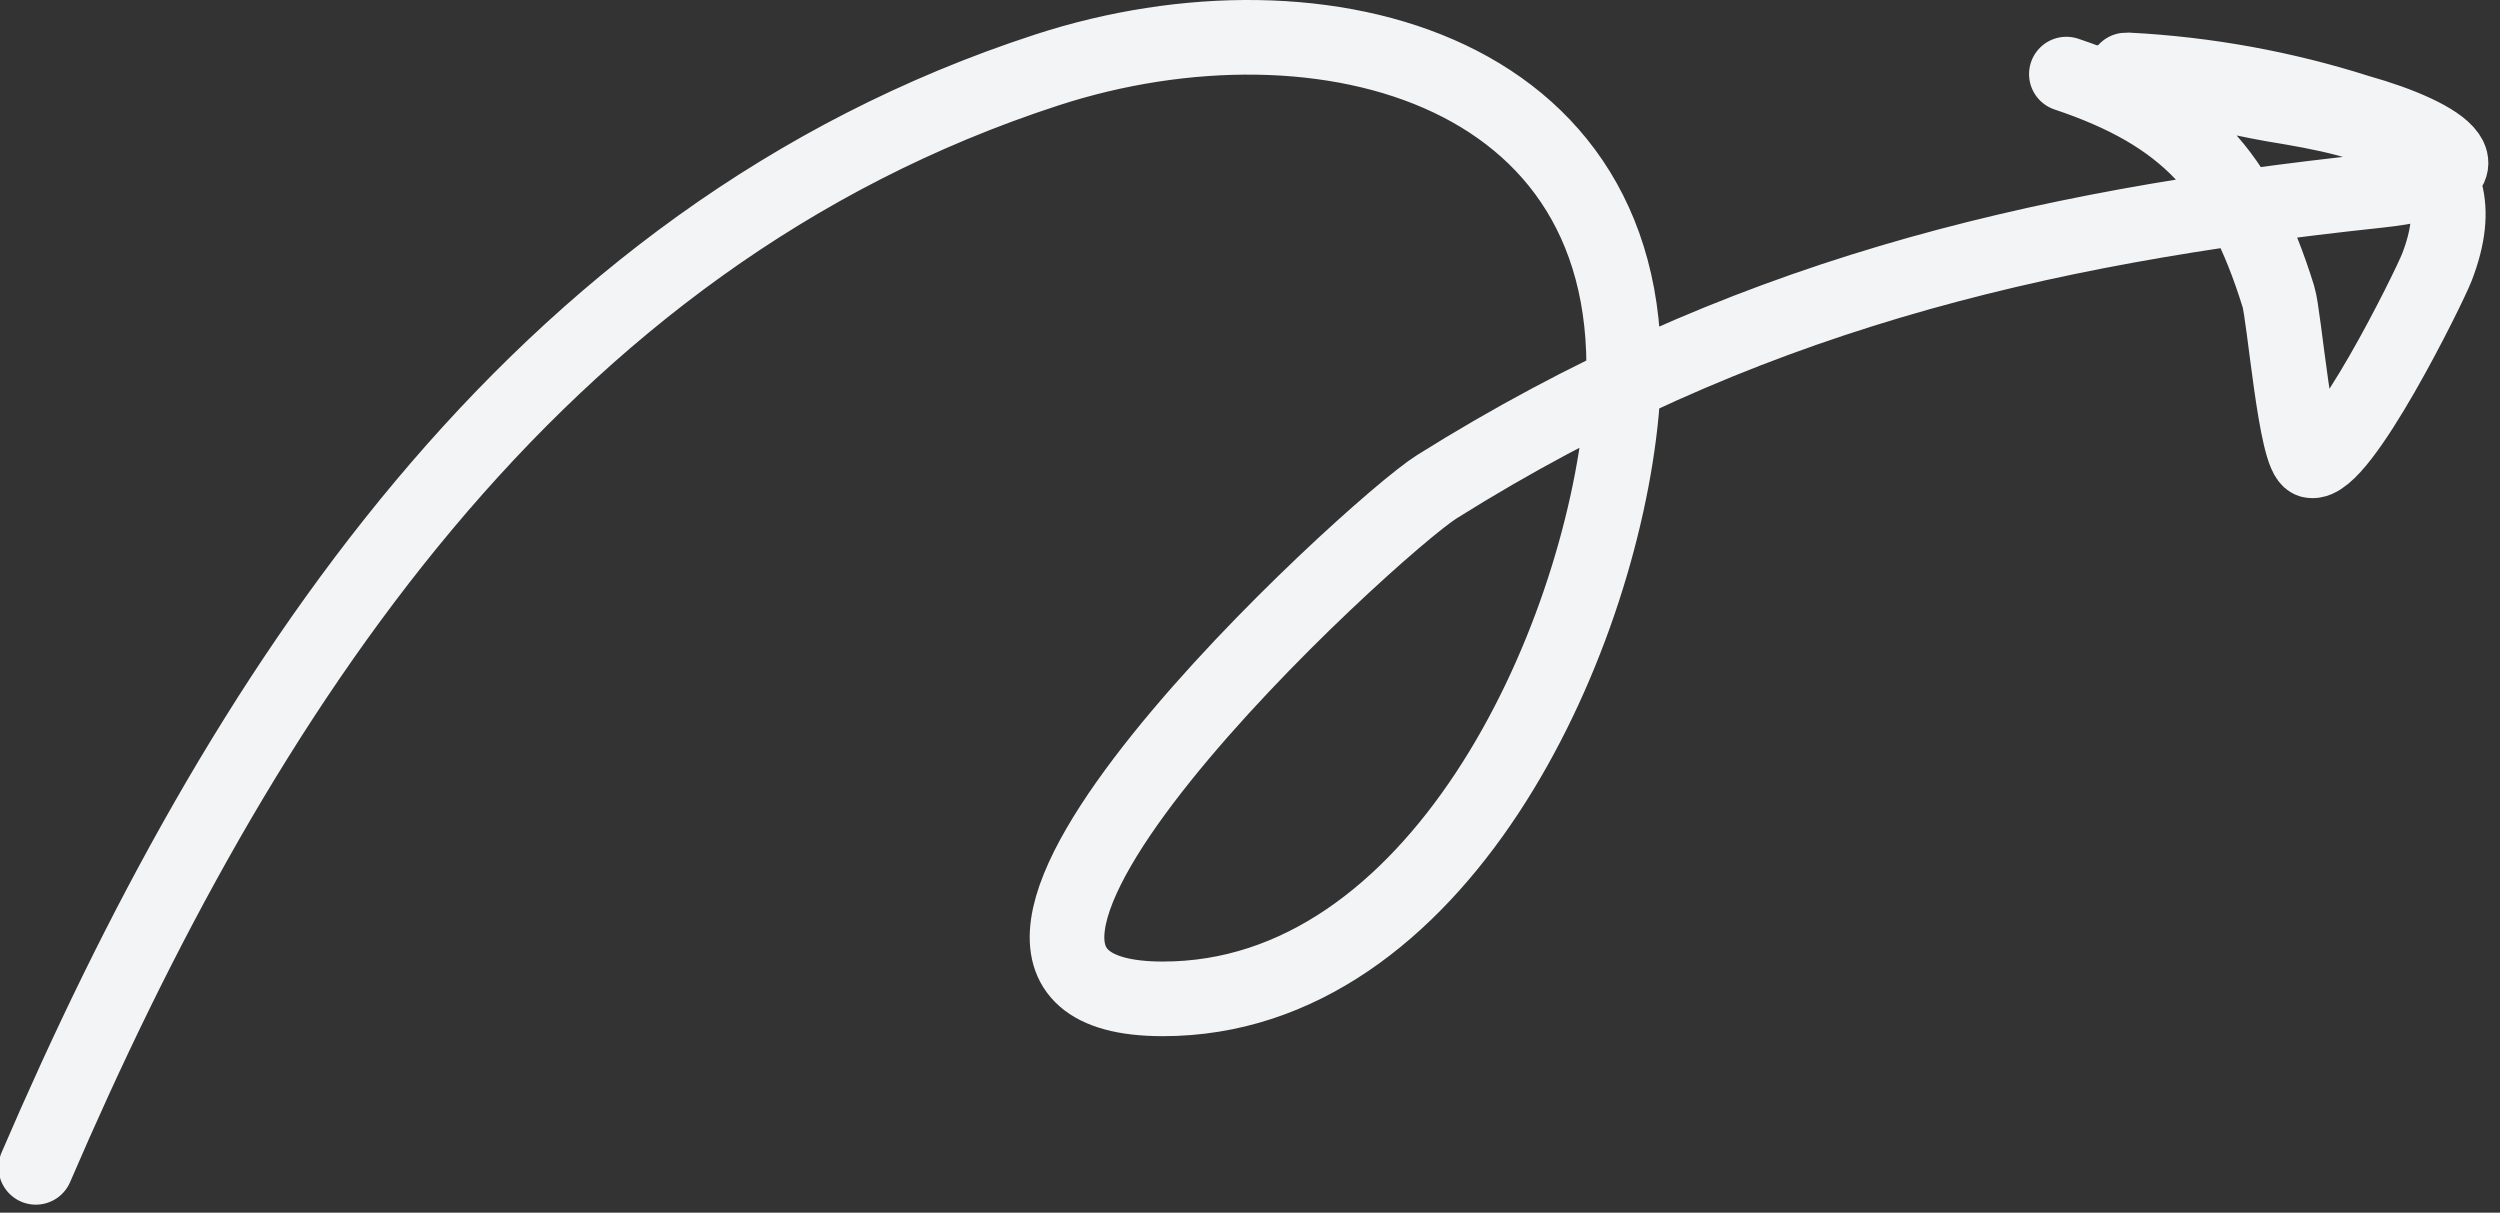
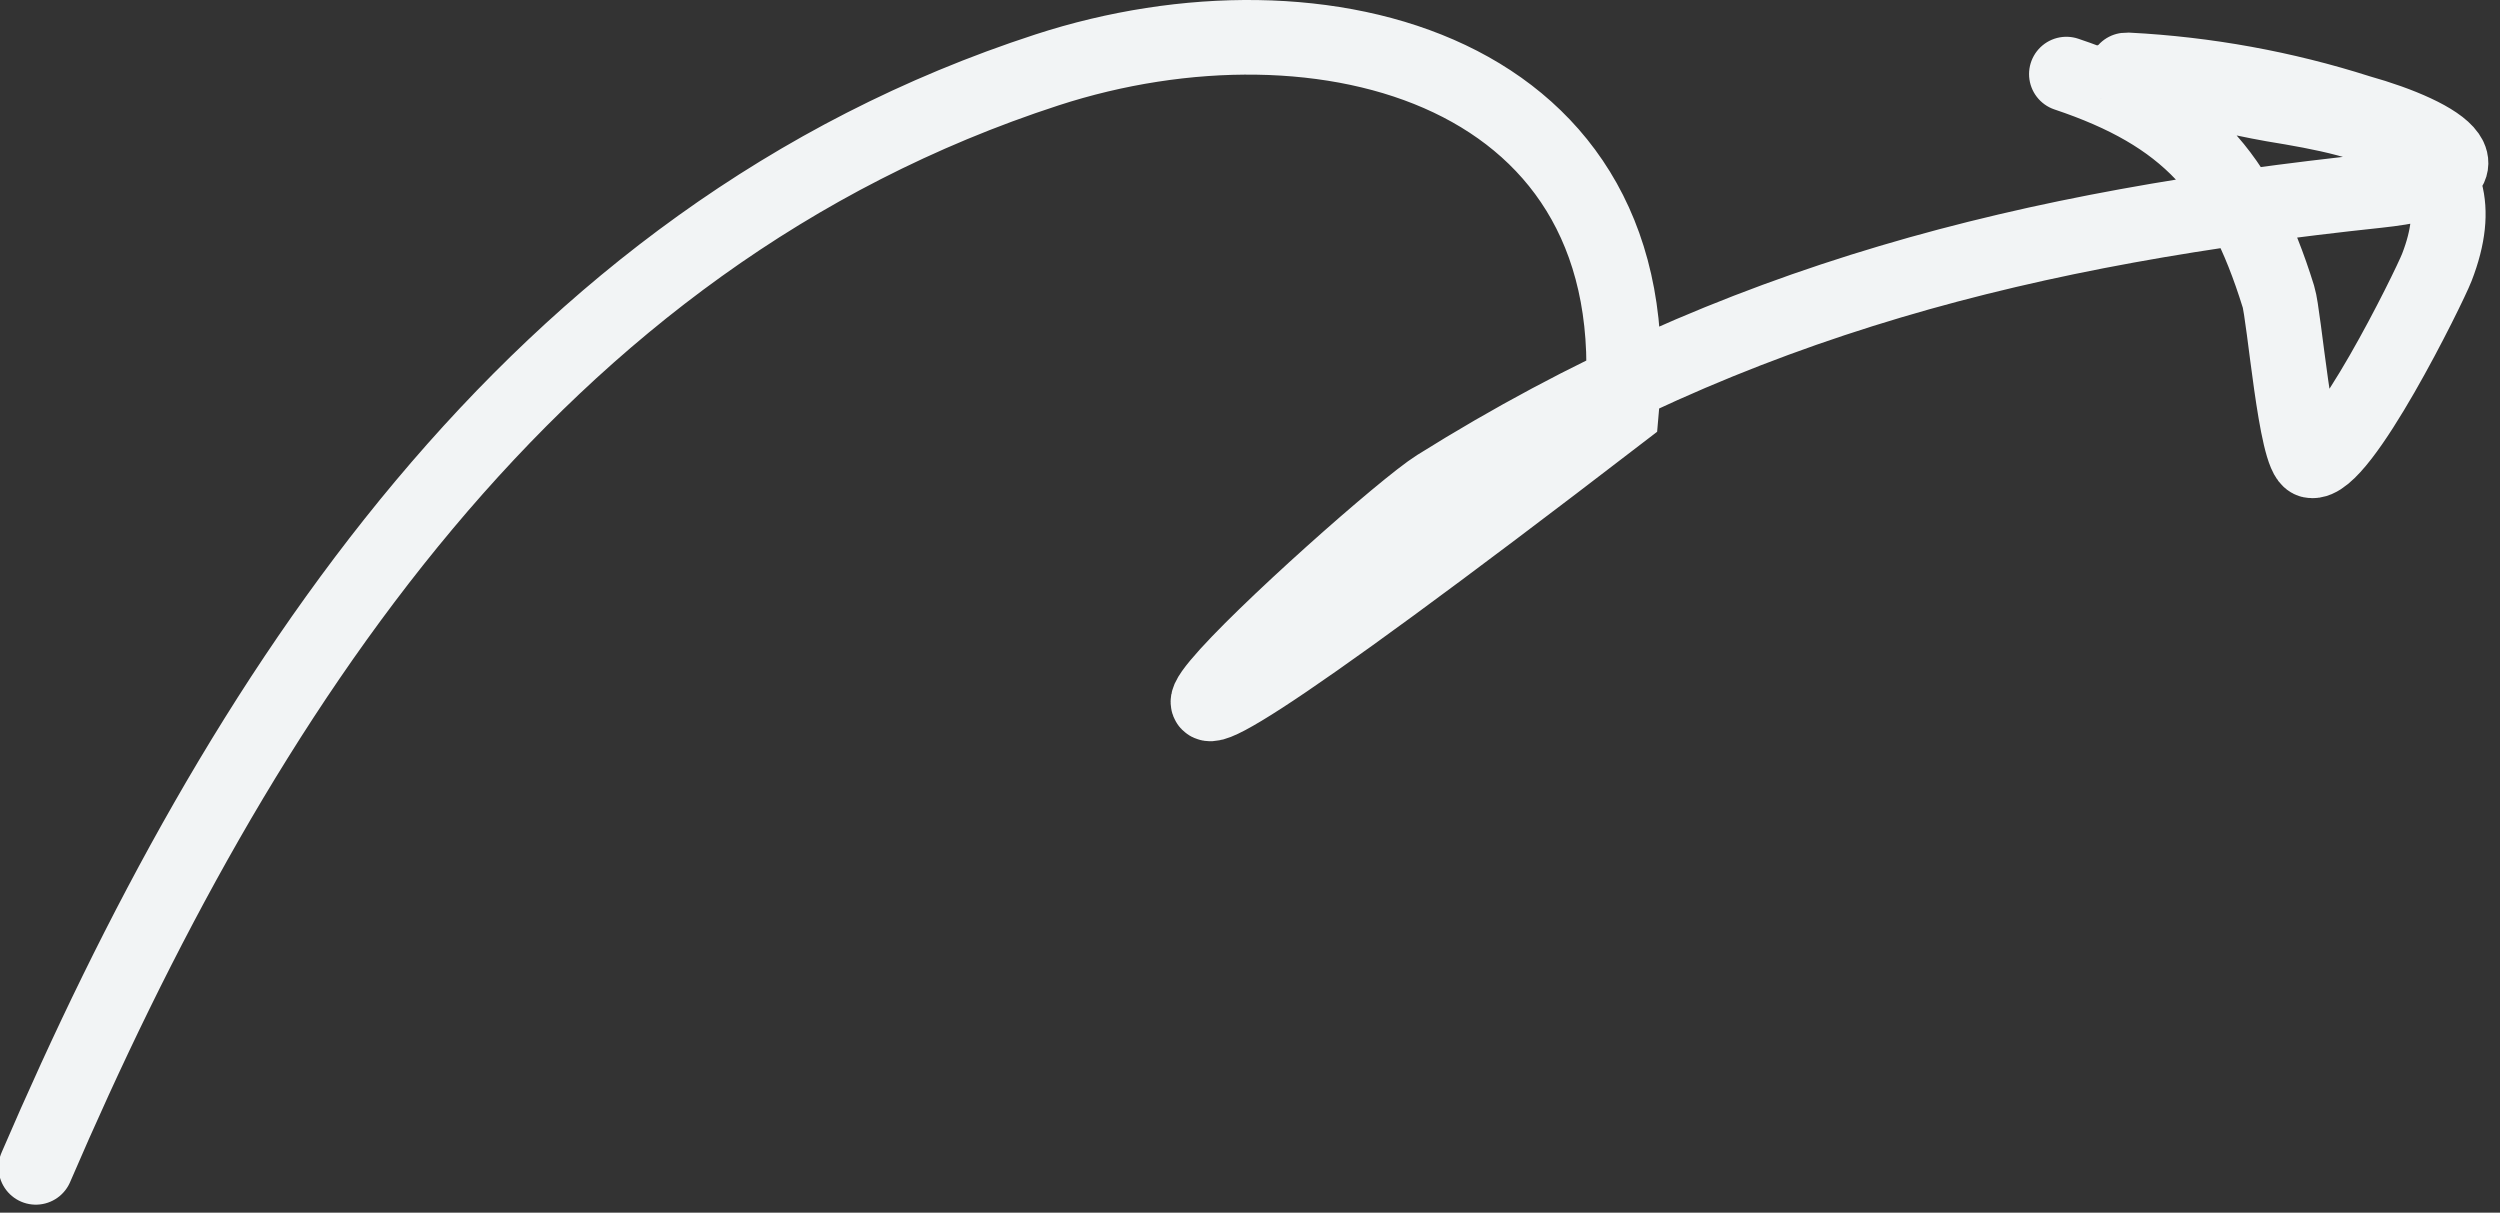
<svg xmlns="http://www.w3.org/2000/svg" width="134" height="65" viewBox="0 0 134 65" fill="none">
  <rect x="0" y="0" width="134" height="65" fill="#333333" stroke="none" />
-   <path d="M1.92 62.57C12.781 37.323 28.492 12.742 56.111 3.75C70.856 -1.052 88.654 3.699 86.913 22.088C85.73 34.616 77.066 53.562 62.306 53.539C46.007 53.513 73.574 28.242 77.023 26.083C93.168 15.977 108.863 12.193 127.433 10.219C134.389 9.479 130.909 7.257 126.427 6C122.414 4.721 118.253 3.963 114.046 3.747C112.813 3.74 120.576 5.398 121.814 5.6C127.118 6.466 133.203 7.673 130.612 14.338C130.198 15.403 125.455 25.028 123.867 24.693C123.038 24.517 122.445 16.923 122.123 15.897C120.058 9.246 117.187 6.128 110.757 3.971" stroke="#F2F4F5" stroke-width="4" stroke-linecap="round" />
+   <path d="M1.92 62.57C12.781 37.323 28.492 12.742 56.111 3.75C70.856 -1.052 88.654 3.699 86.913 22.088C46.007 53.513 73.574 28.242 77.023 26.083C93.168 15.977 108.863 12.193 127.433 10.219C134.389 9.479 130.909 7.257 126.427 6C122.414 4.721 118.253 3.963 114.046 3.747C112.813 3.74 120.576 5.398 121.814 5.6C127.118 6.466 133.203 7.673 130.612 14.338C130.198 15.403 125.455 25.028 123.867 24.693C123.038 24.517 122.445 16.923 122.123 15.897C120.058 9.246 117.187 6.128 110.757 3.971" stroke="#F2F4F5" stroke-width="4" stroke-linecap="round" />
</svg>